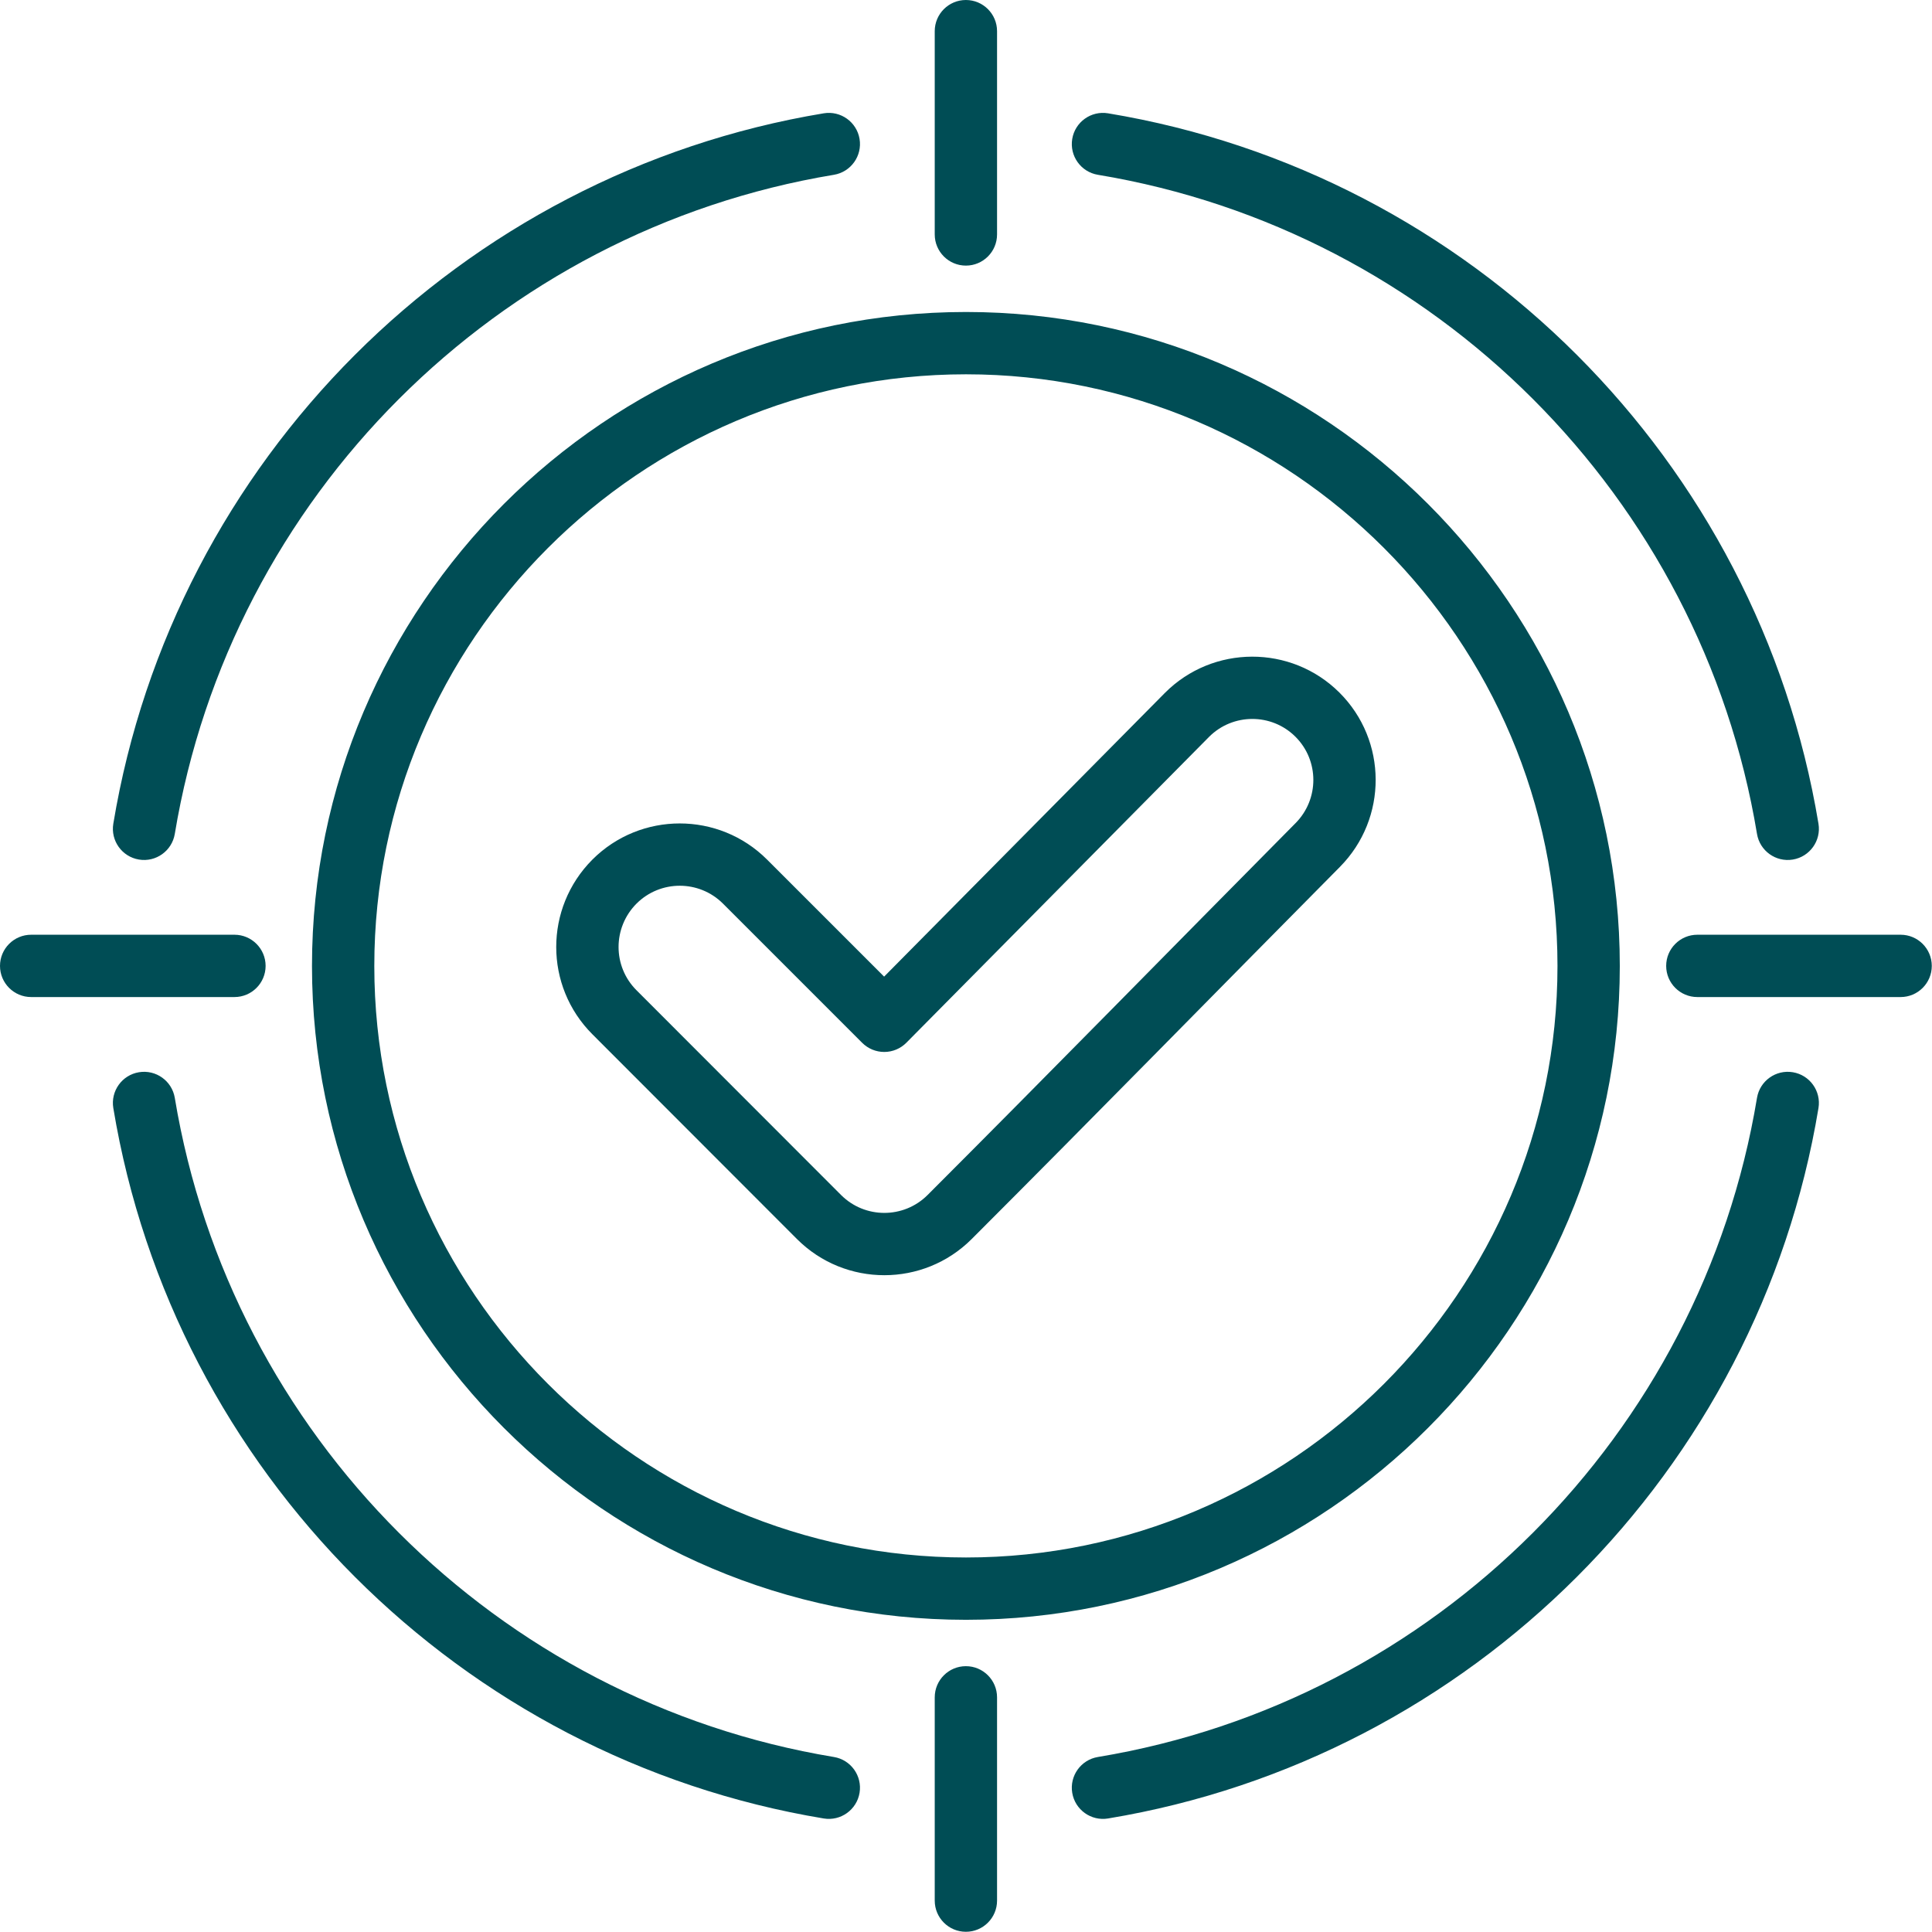
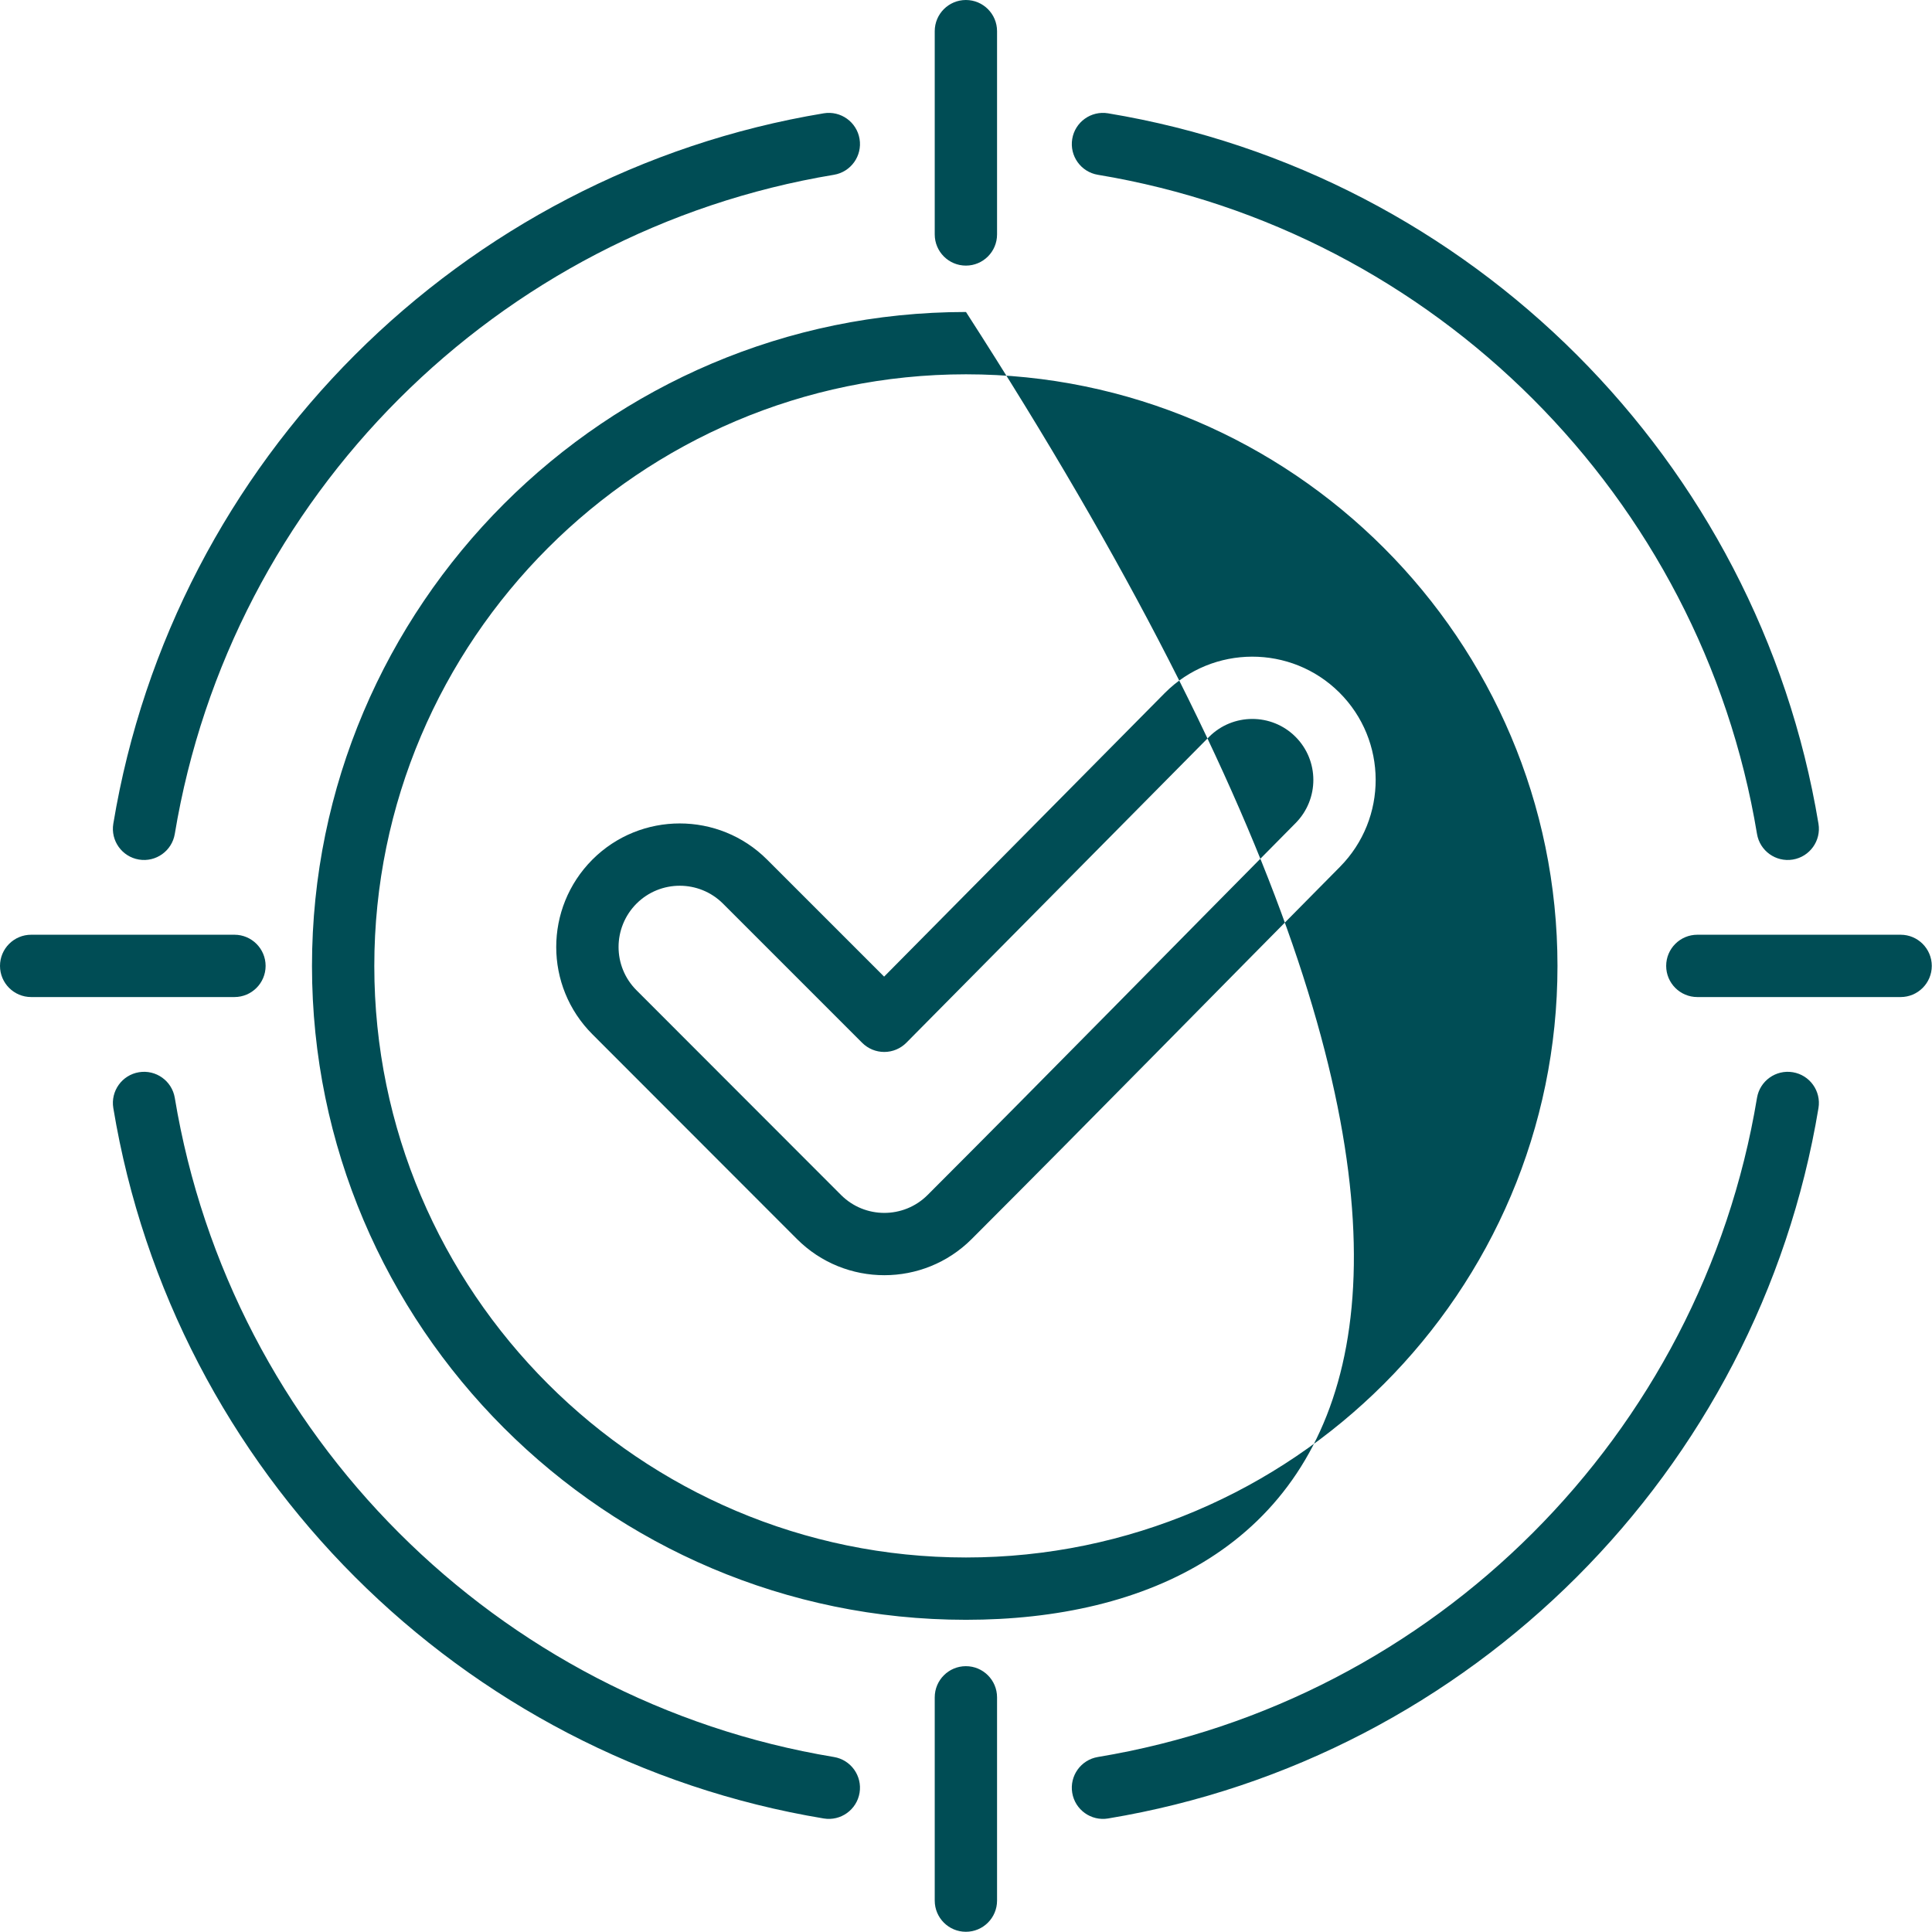
<svg xmlns="http://www.w3.org/2000/svg" width="498" height="498" viewBox="0 0 498 498" fill="none">
-   <path fill-rule="evenodd" clip-rule="evenodd" d="M248.997 417.526C156.158 417.526 80.419 341.835 80.419 248.997C80.419 156.159 156.159 80.419 248.997 80.419C341.835 80.419 417.526 156.158 417.526 248.997C417.526 341.836 341.836 417.526 248.997 417.526ZM248.997 401.463C332.987 401.463 401.463 332.987 401.463 248.997C401.463 165.006 332.988 96.482 248.997 96.482C165.005 96.482 96.482 165.005 96.482 248.997C96.482 332.988 165.006 401.463 248.997 401.463ZM227.893 251.738L300.236 178.64L300.251 178.626C312.617 166.195 332.801 166.134 345.232 178.5C357.658 190.863 357.733 210.976 345.371 223.466L345.367 223.47C313.699 255.425 282.272 287.571 250.46 319.383C238.035 331.808 217.858 331.808 205.432 319.383L152.699 266.601C140.277 254.18 140.263 234.073 152.684 221.588L152.699 221.573C165.125 209.147 185.302 209.147 197.727 221.573L227.893 251.738ZM222.243 268.805L186.37 232.931C180.215 226.776 170.223 226.774 164.065 232.924C157.911 239.117 157.899 249.084 164.058 255.243L216.791 308.024C222.948 314.181 232.945 314.181 239.103 308.024C270.895 276.231 302.306 244.104 333.955 212.167C340.079 205.978 340.059 196.013 333.902 189.888C327.751 183.768 317.764 183.801 311.642 189.95L233.631 268.775C232.886 269.527 232.001 270.125 231.025 270.533C230.048 270.942 229.001 271.154 227.943 271.157C226.885 271.159 225.837 270.953 224.859 270.55C223.88 270.146 222.992 269.553 222.243 268.805ZM452.891 282.99C453.616 278.617 457.755 275.657 462.128 276.382C466.501 277.106 469.463 281.246 468.737 285.619C453.213 379.234 379.234 453.213 285.619 468.737C281.246 469.463 277.106 466.501 276.382 462.128C275.657 457.755 278.617 453.616 282.99 452.891C369.849 438.488 438.488 369.849 452.891 282.99ZM214.955 452.891C219.328 453.616 222.288 457.755 221.563 462.128C220.839 466.501 216.699 469.463 212.326 468.737C118.711 453.213 44.732 379.234 29.208 285.619C28.482 281.246 31.444 277.106 35.817 276.382C40.19 275.657 44.329 278.617 45.054 282.99C59.457 369.849 128.096 438.488 214.955 452.891ZM45.054 214.955C44.329 219.328 40.19 222.288 35.817 221.563C31.444 220.839 28.482 216.699 29.208 212.326C44.732 118.711 118.711 44.732 212.326 29.208C216.699 28.482 220.839 31.444 221.563 35.817C222.288 40.19 219.328 44.329 214.955 45.054C128.096 59.457 59.457 128.096 45.054 214.955ZM282.99 45.054C278.617 44.329 275.657 40.19 276.382 35.817C277.106 31.444 281.246 28.482 285.619 29.208C379.234 44.732 453.213 118.711 468.737 212.326C469.463 216.699 466.501 220.839 462.128 221.563C457.755 222.288 453.616 219.328 452.891 214.955C438.488 128.096 369.849 59.457 282.99 45.054ZM257.004 60.434C257.004 64.866 253.405 68.465 248.973 68.465C244.54 68.465 240.941 64.866 240.941 60.434V8.031C240.941 3.599 244.54 0 248.973 0C253.405 0 257.004 3.599 257.004 8.031V60.434ZM437.511 257.004C433.079 257.004 429.48 253.405 429.48 248.973C429.48 244.54 433.079 240.941 437.511 240.941H489.914C494.346 240.941 497.945 244.54 497.945 248.973C497.945 253.405 494.346 257.004 489.914 257.004H437.511ZM240.941 437.511C240.941 433.079 244.54 429.48 248.973 429.48C253.405 429.48 257.004 433.079 257.004 437.511V489.914C257.004 494.346 253.405 497.945 248.973 497.945C244.54 497.945 240.941 494.346 240.941 489.914V437.511ZM60.434 240.941C64.866 240.941 68.465 244.54 68.465 248.973C68.465 253.405 64.866 257.004 60.434 257.004H8.031C3.599 257.004 0 253.405 0 248.973C0 244.54 3.599 240.941 8.031 240.941H60.434Z" fill="#004D55" />
+   <path fill-rule="evenodd" clip-rule="evenodd" d="M248.997 417.526C156.158 417.526 80.419 341.835 80.419 248.997C80.419 156.159 156.159 80.419 248.997 80.419C417.526 341.836 341.836 417.526 248.997 417.526ZM248.997 401.463C332.987 401.463 401.463 332.987 401.463 248.997C401.463 165.006 332.988 96.482 248.997 96.482C165.005 96.482 96.482 165.005 96.482 248.997C96.482 332.988 165.006 401.463 248.997 401.463ZM227.893 251.738L300.236 178.64L300.251 178.626C312.617 166.195 332.801 166.134 345.232 178.5C357.658 190.863 357.733 210.976 345.371 223.466L345.367 223.47C313.699 255.425 282.272 287.571 250.46 319.383C238.035 331.808 217.858 331.808 205.432 319.383L152.699 266.601C140.277 254.18 140.263 234.073 152.684 221.588L152.699 221.573C165.125 209.147 185.302 209.147 197.727 221.573L227.893 251.738ZM222.243 268.805L186.37 232.931C180.215 226.776 170.223 226.774 164.065 232.924C157.911 239.117 157.899 249.084 164.058 255.243L216.791 308.024C222.948 314.181 232.945 314.181 239.103 308.024C270.895 276.231 302.306 244.104 333.955 212.167C340.079 205.978 340.059 196.013 333.902 189.888C327.751 183.768 317.764 183.801 311.642 189.95L233.631 268.775C232.886 269.527 232.001 270.125 231.025 270.533C230.048 270.942 229.001 271.154 227.943 271.157C226.885 271.159 225.837 270.953 224.859 270.55C223.88 270.146 222.992 269.553 222.243 268.805ZM452.891 282.99C453.616 278.617 457.755 275.657 462.128 276.382C466.501 277.106 469.463 281.246 468.737 285.619C453.213 379.234 379.234 453.213 285.619 468.737C281.246 469.463 277.106 466.501 276.382 462.128C275.657 457.755 278.617 453.616 282.99 452.891C369.849 438.488 438.488 369.849 452.891 282.99ZM214.955 452.891C219.328 453.616 222.288 457.755 221.563 462.128C220.839 466.501 216.699 469.463 212.326 468.737C118.711 453.213 44.732 379.234 29.208 285.619C28.482 281.246 31.444 277.106 35.817 276.382C40.19 275.657 44.329 278.617 45.054 282.99C59.457 369.849 128.096 438.488 214.955 452.891ZM45.054 214.955C44.329 219.328 40.19 222.288 35.817 221.563C31.444 220.839 28.482 216.699 29.208 212.326C44.732 118.711 118.711 44.732 212.326 29.208C216.699 28.482 220.839 31.444 221.563 35.817C222.288 40.19 219.328 44.329 214.955 45.054C128.096 59.457 59.457 128.096 45.054 214.955ZM282.99 45.054C278.617 44.329 275.657 40.19 276.382 35.817C277.106 31.444 281.246 28.482 285.619 29.208C379.234 44.732 453.213 118.711 468.737 212.326C469.463 216.699 466.501 220.839 462.128 221.563C457.755 222.288 453.616 219.328 452.891 214.955C438.488 128.096 369.849 59.457 282.99 45.054ZM257.004 60.434C257.004 64.866 253.405 68.465 248.973 68.465C244.54 68.465 240.941 64.866 240.941 60.434V8.031C240.941 3.599 244.54 0 248.973 0C253.405 0 257.004 3.599 257.004 8.031V60.434ZM437.511 257.004C433.079 257.004 429.48 253.405 429.48 248.973C429.48 244.54 433.079 240.941 437.511 240.941H489.914C494.346 240.941 497.945 244.54 497.945 248.973C497.945 253.405 494.346 257.004 489.914 257.004H437.511ZM240.941 437.511C240.941 433.079 244.54 429.48 248.973 429.48C253.405 429.48 257.004 433.079 257.004 437.511V489.914C257.004 494.346 253.405 497.945 248.973 497.945C244.54 497.945 240.941 494.346 240.941 489.914V437.511ZM60.434 240.941C64.866 240.941 68.465 244.54 68.465 248.973C68.465 253.405 64.866 257.004 60.434 257.004H8.031C3.599 257.004 0 253.405 0 248.973C0 244.54 3.599 240.941 8.031 240.941H60.434Z" fill="#004D55" />
</svg>